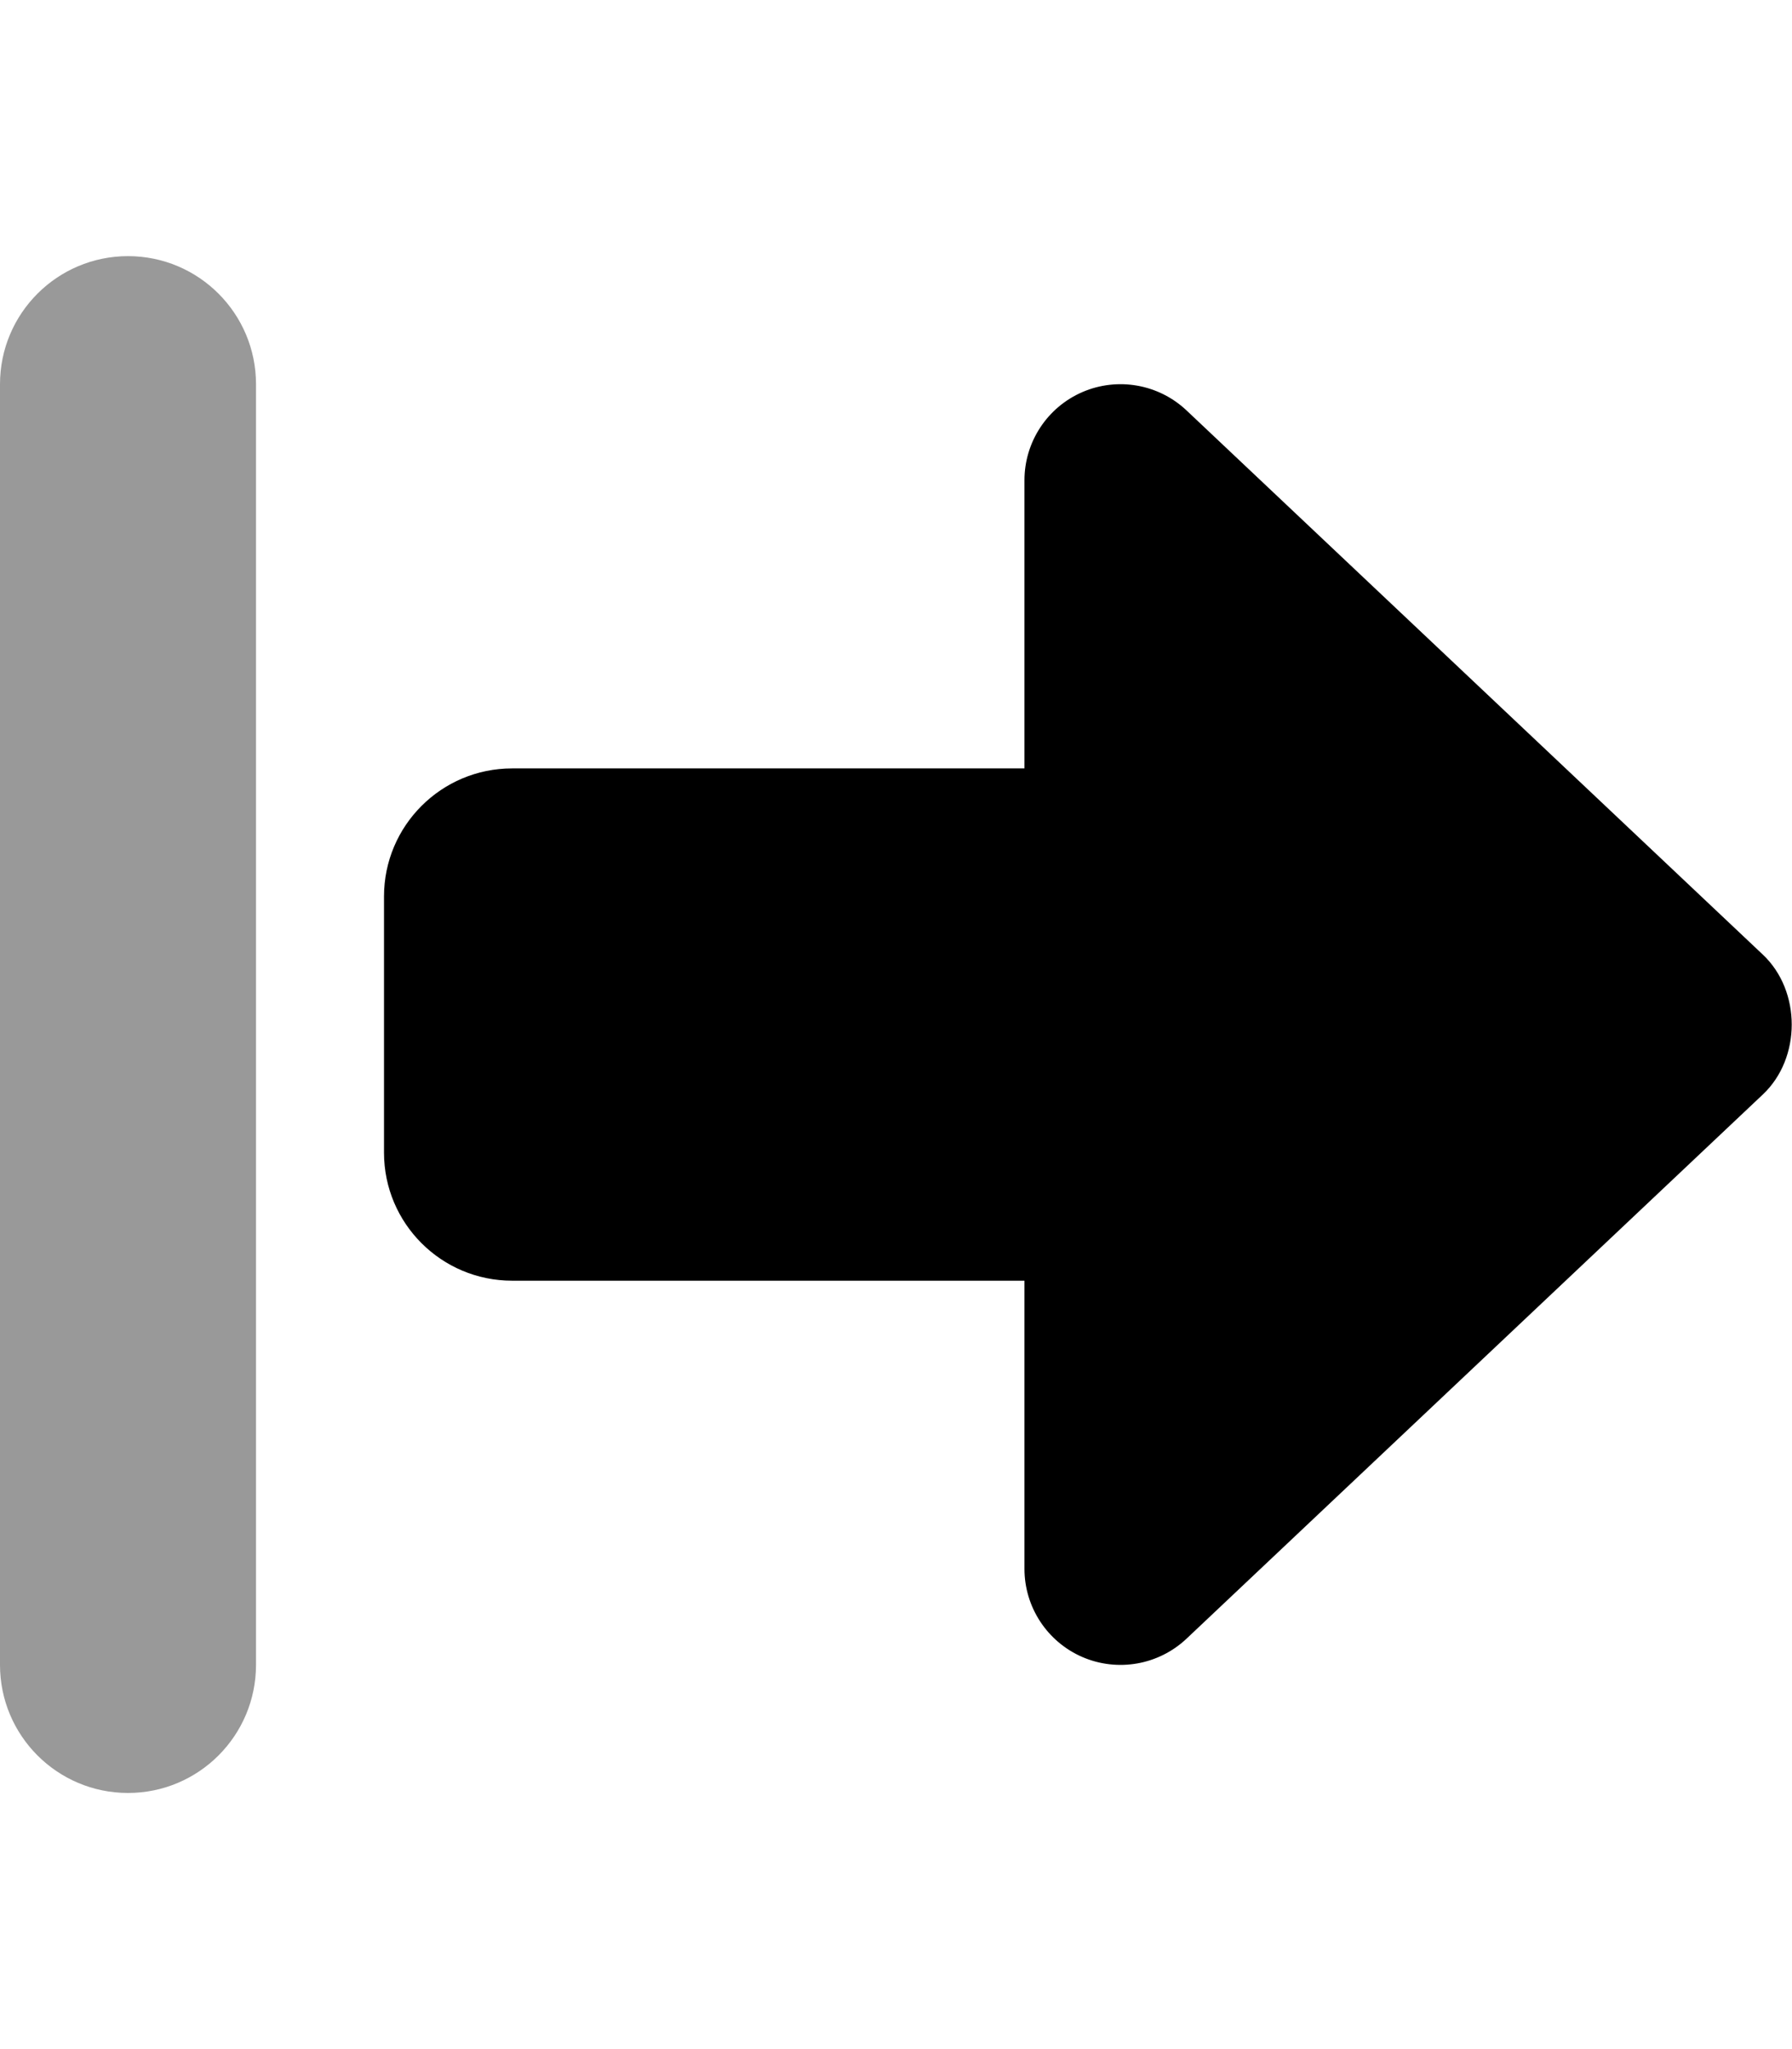
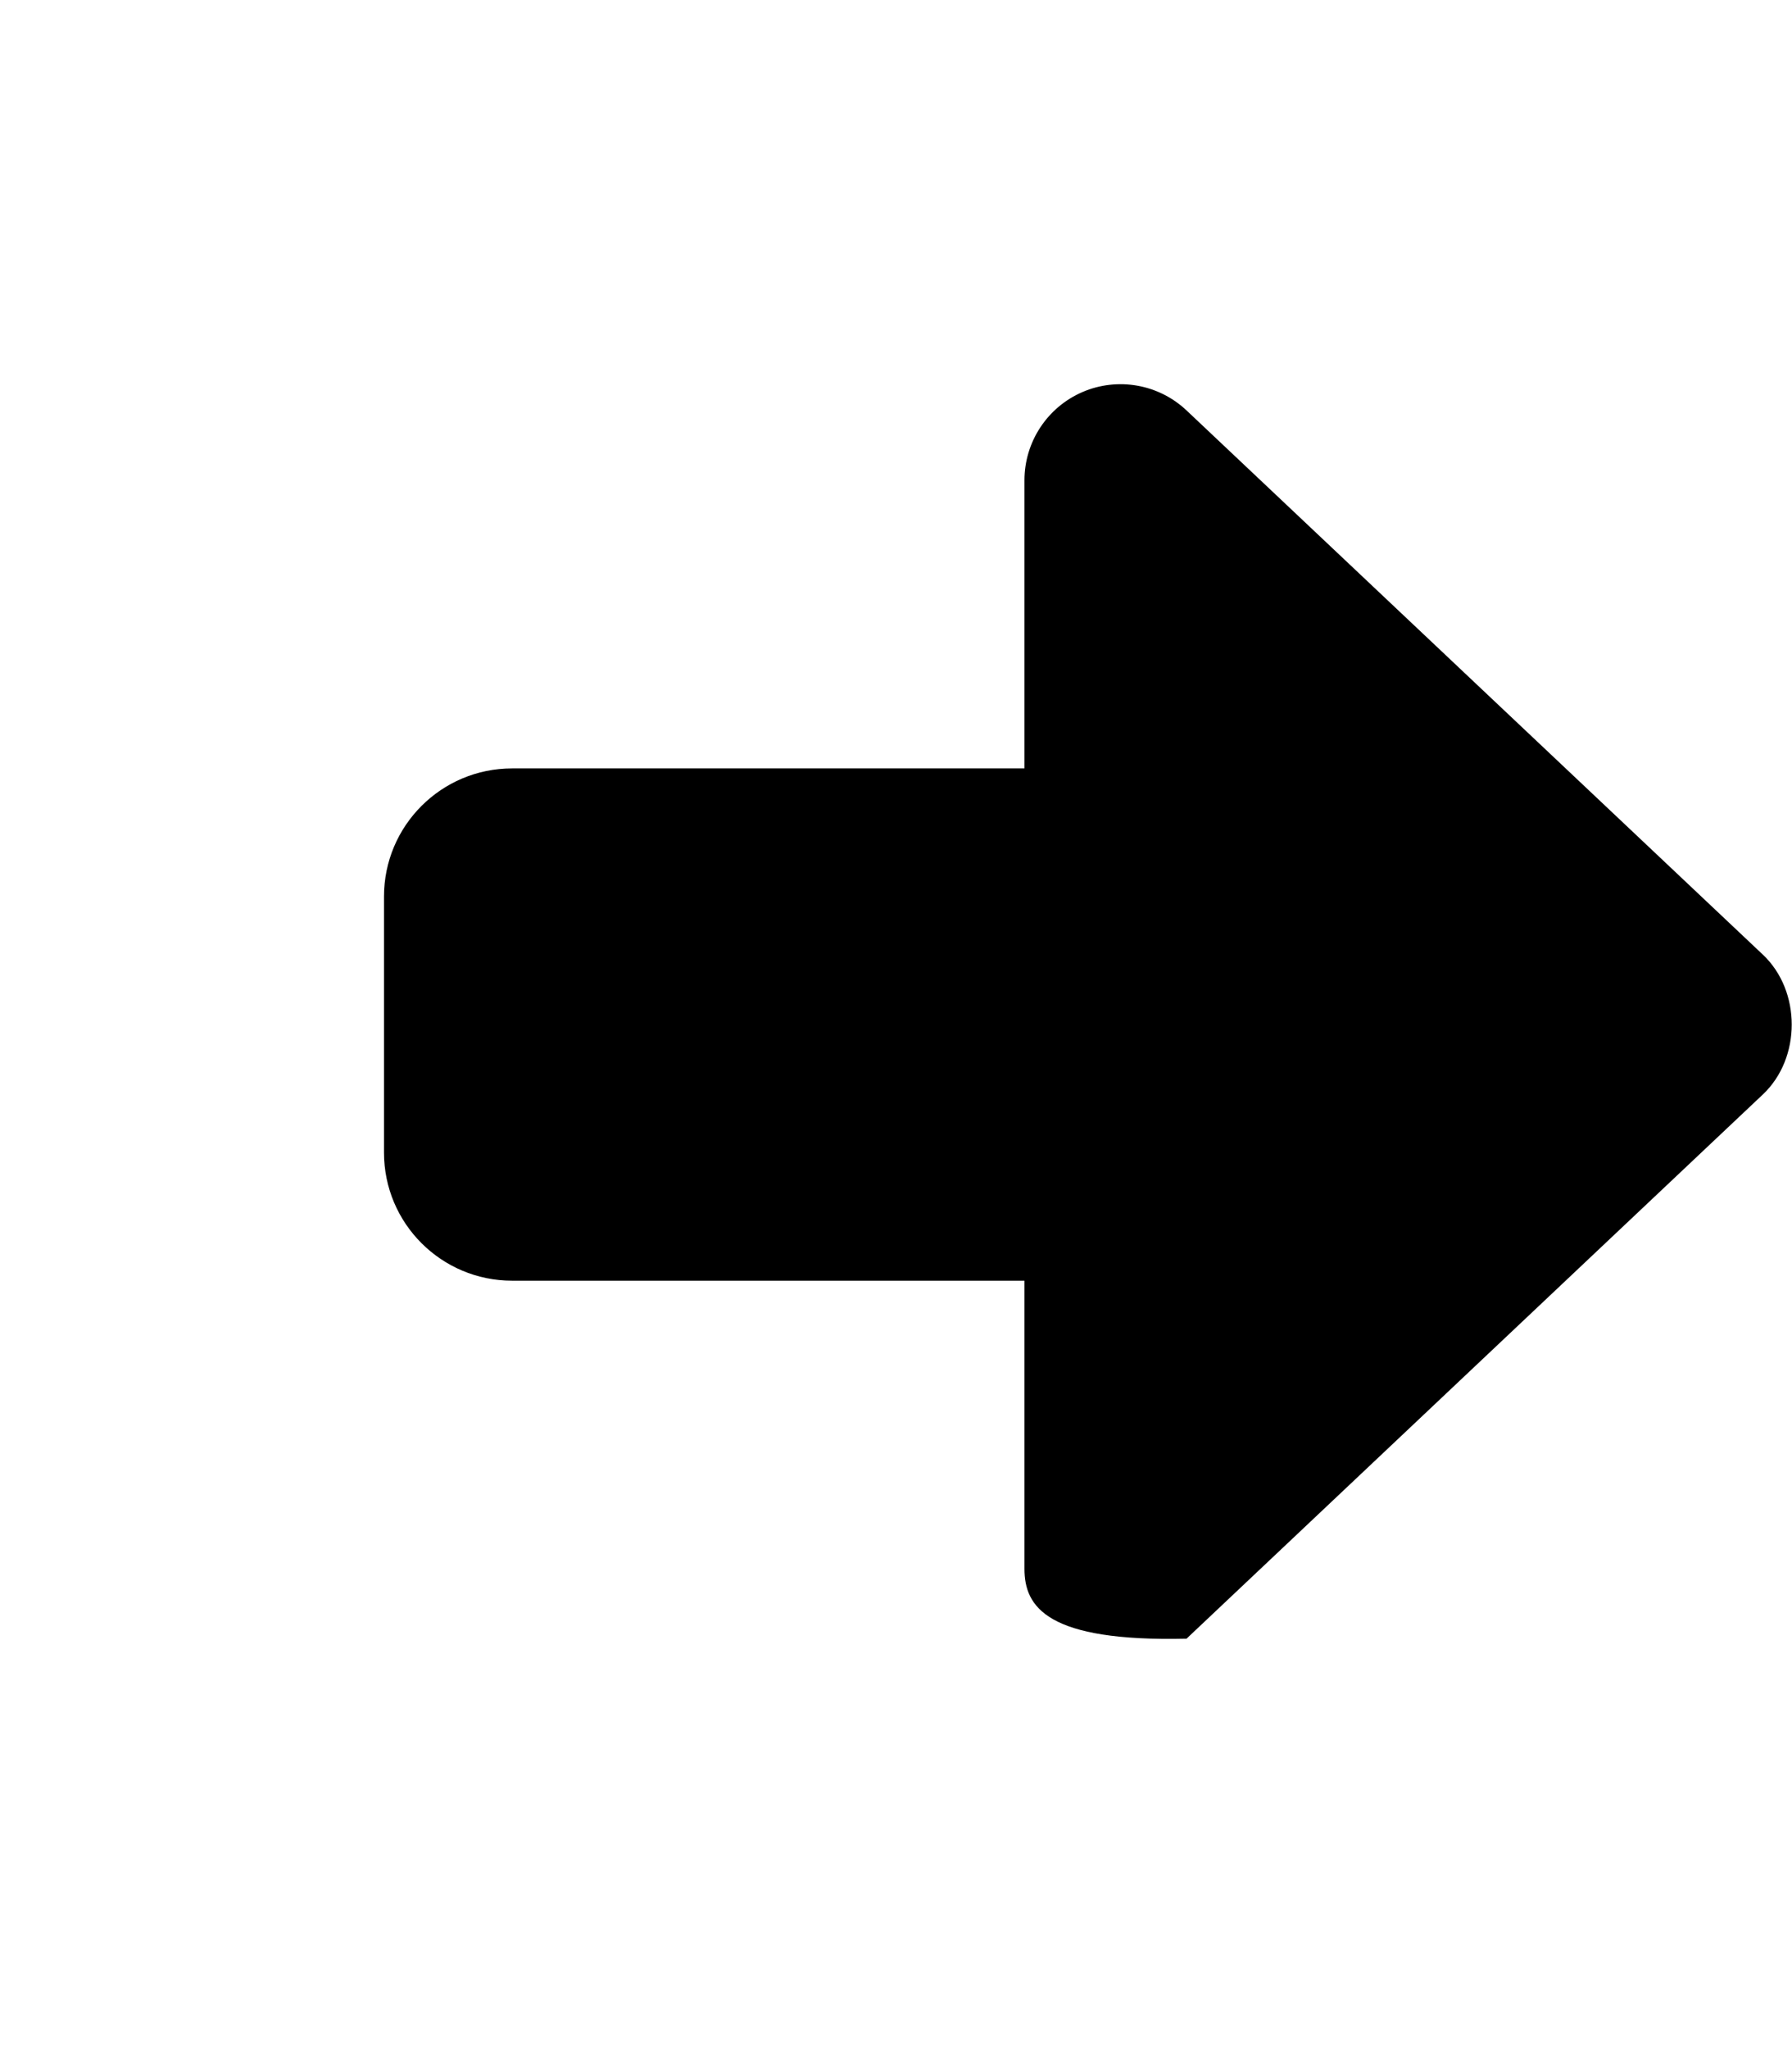
<svg xmlns="http://www.w3.org/2000/svg" viewBox="0 0 448 512">
  <defs>
    <style>.fa-secondary{opacity:.4}</style>
  </defs>
-   <path d="M32 64H32C14.327 64 0 78.327 0 96V416C0 433.673 14.327 448 32 448H32C49.673 448 64 433.673 64 416V96C64 78.327 49.673 64 32 64Z" class="fa-secondary" />
-   <path d="M440.732 273.453L296.629 409.453C289.654 416.031 279.43 417.828 270.625 414.047C261.822 410.25 256.115 401.578 256.115 392V320H128.023C110.338 320 96 305.674 96 288V224C96 206.328 110.338 192 128.023 192H256.115V120C256.115 110.422 261.822 101.75 270.625 97.953C279.43 94.172 289.654 95.969 296.629 102.547L440.732 238.547C450.332 247.609 450.332 264.391 440.732 273.453Z" class="fa-primary" />
+   <path d="M440.732 273.453L296.629 409.453C261.822 410.25 256.115 401.578 256.115 392V320H128.023C110.338 320 96 305.674 96 288V224C96 206.328 110.338 192 128.023 192H256.115V120C256.115 110.422 261.822 101.75 270.625 97.953C279.43 94.172 289.654 95.969 296.629 102.547L440.732 238.547C450.332 247.609 450.332 264.391 440.732 273.453Z" class="fa-primary" />
</svg>